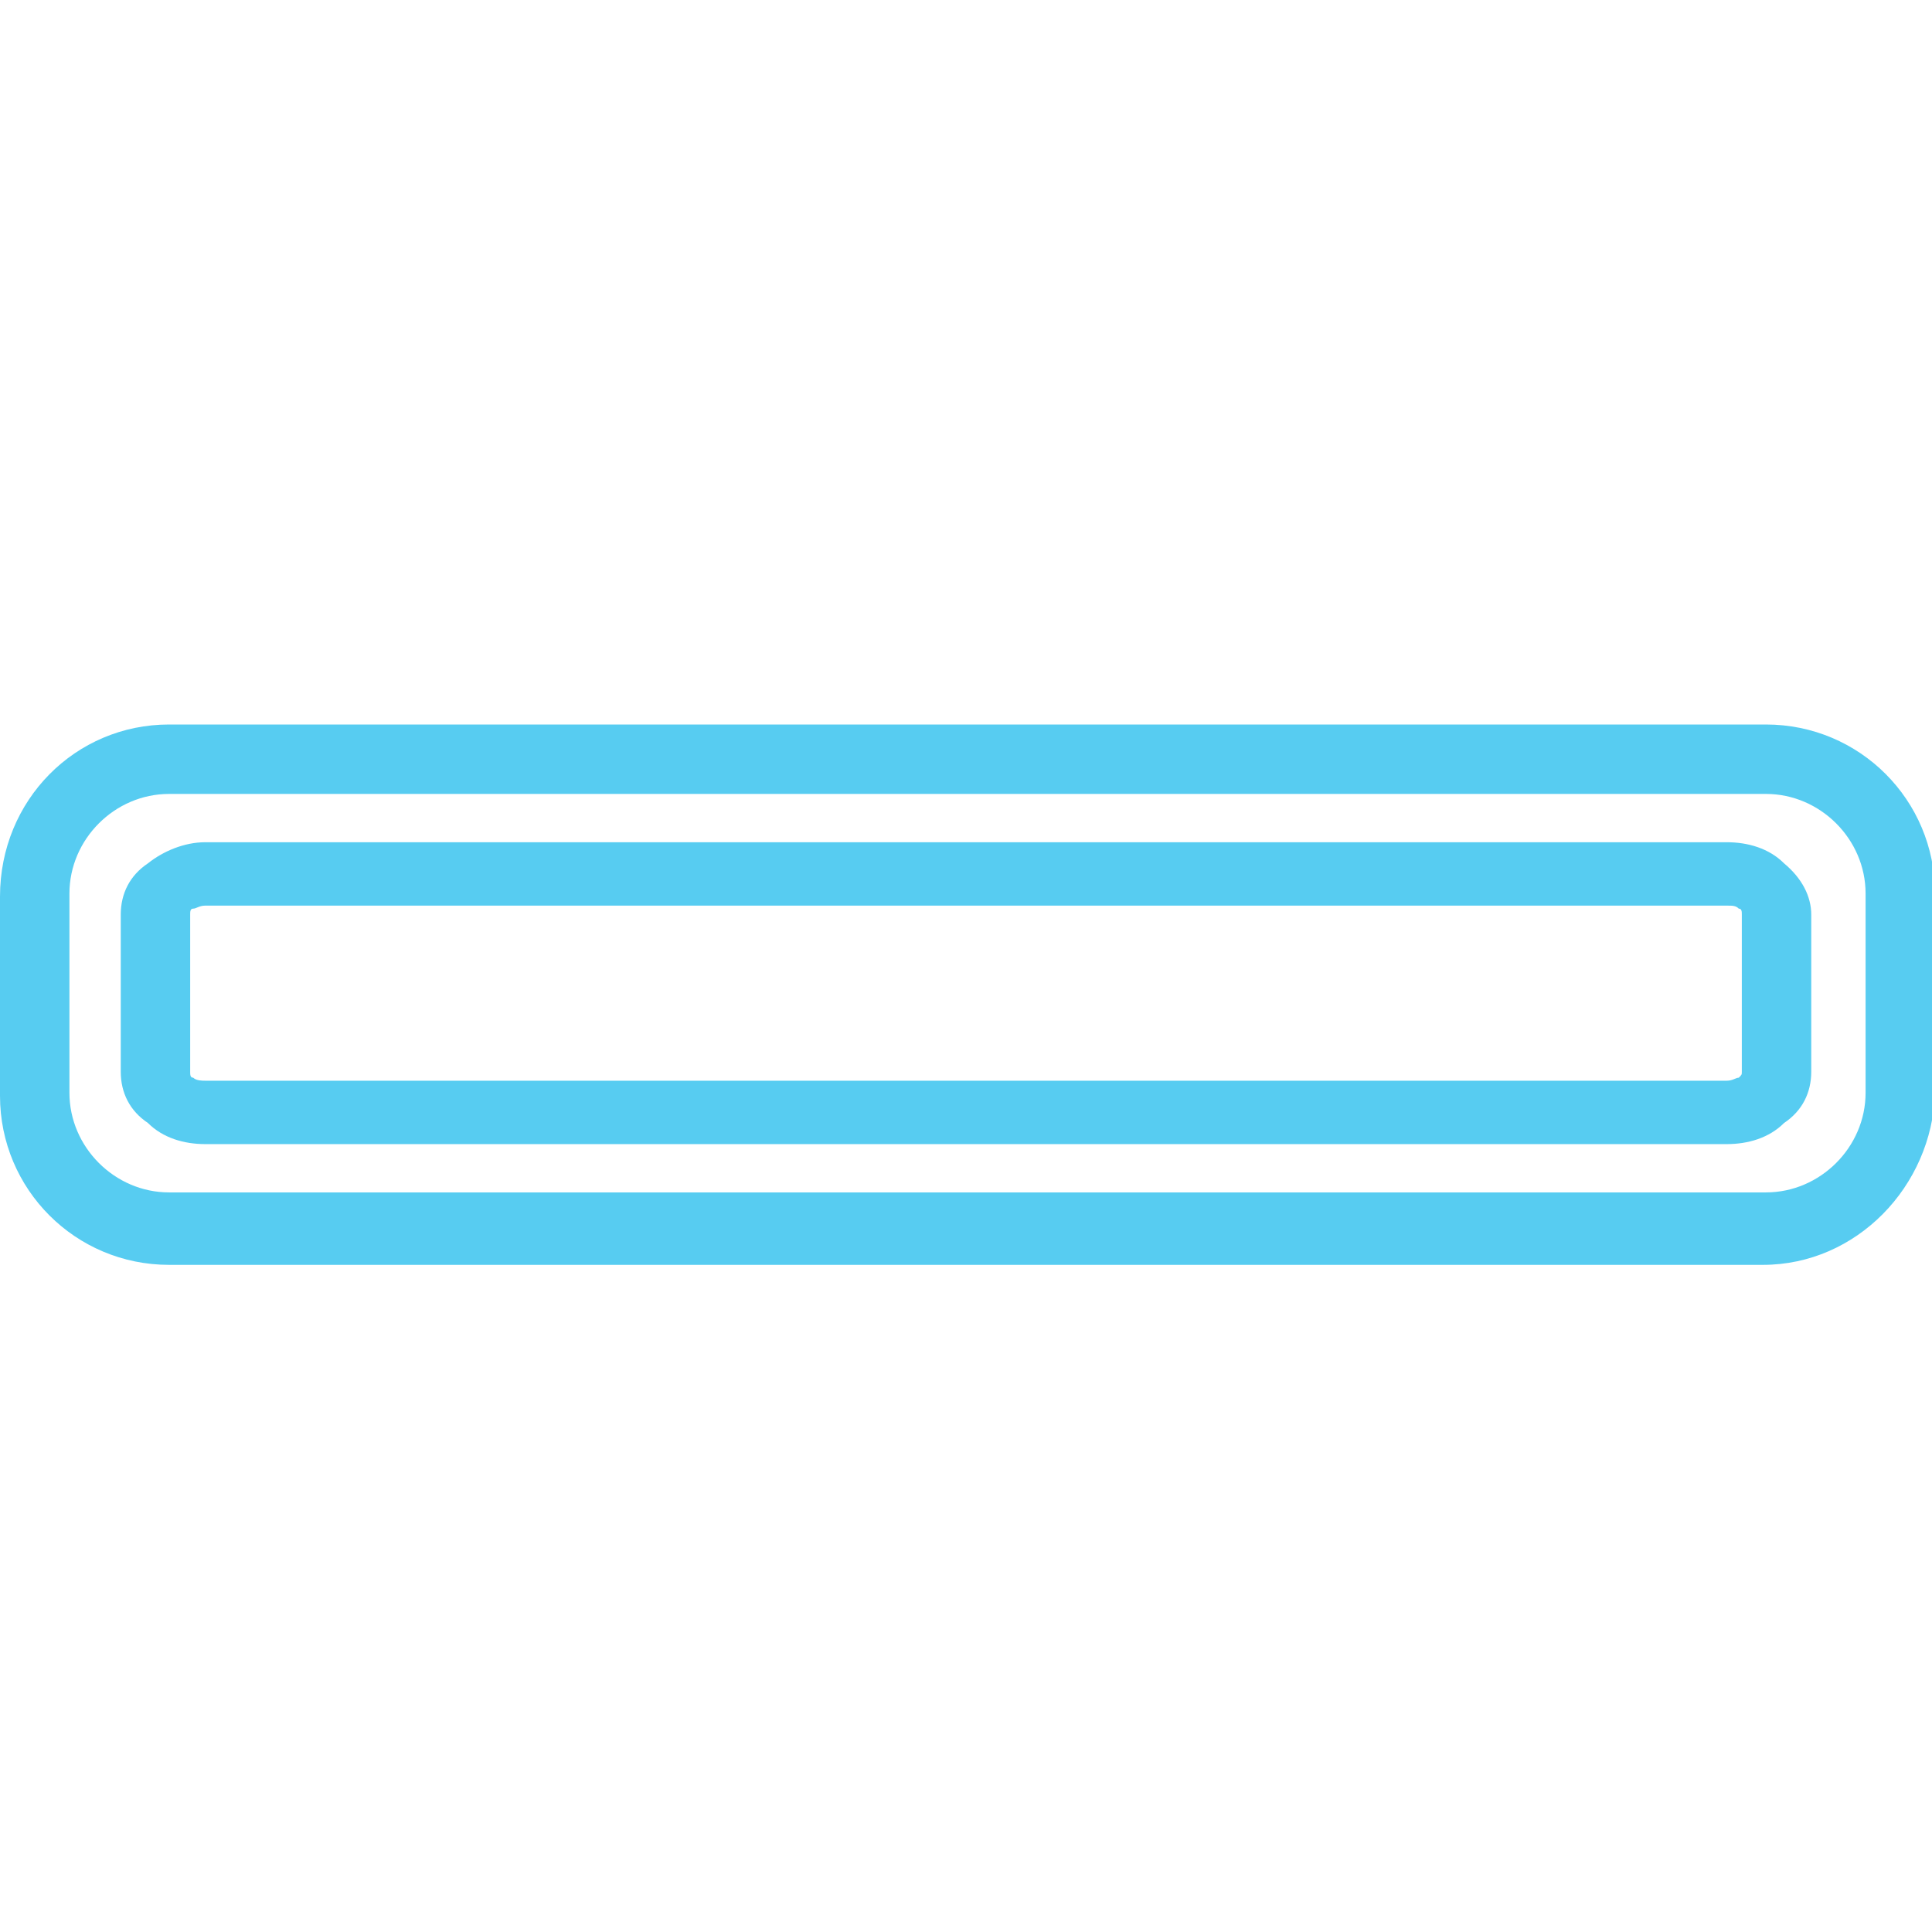
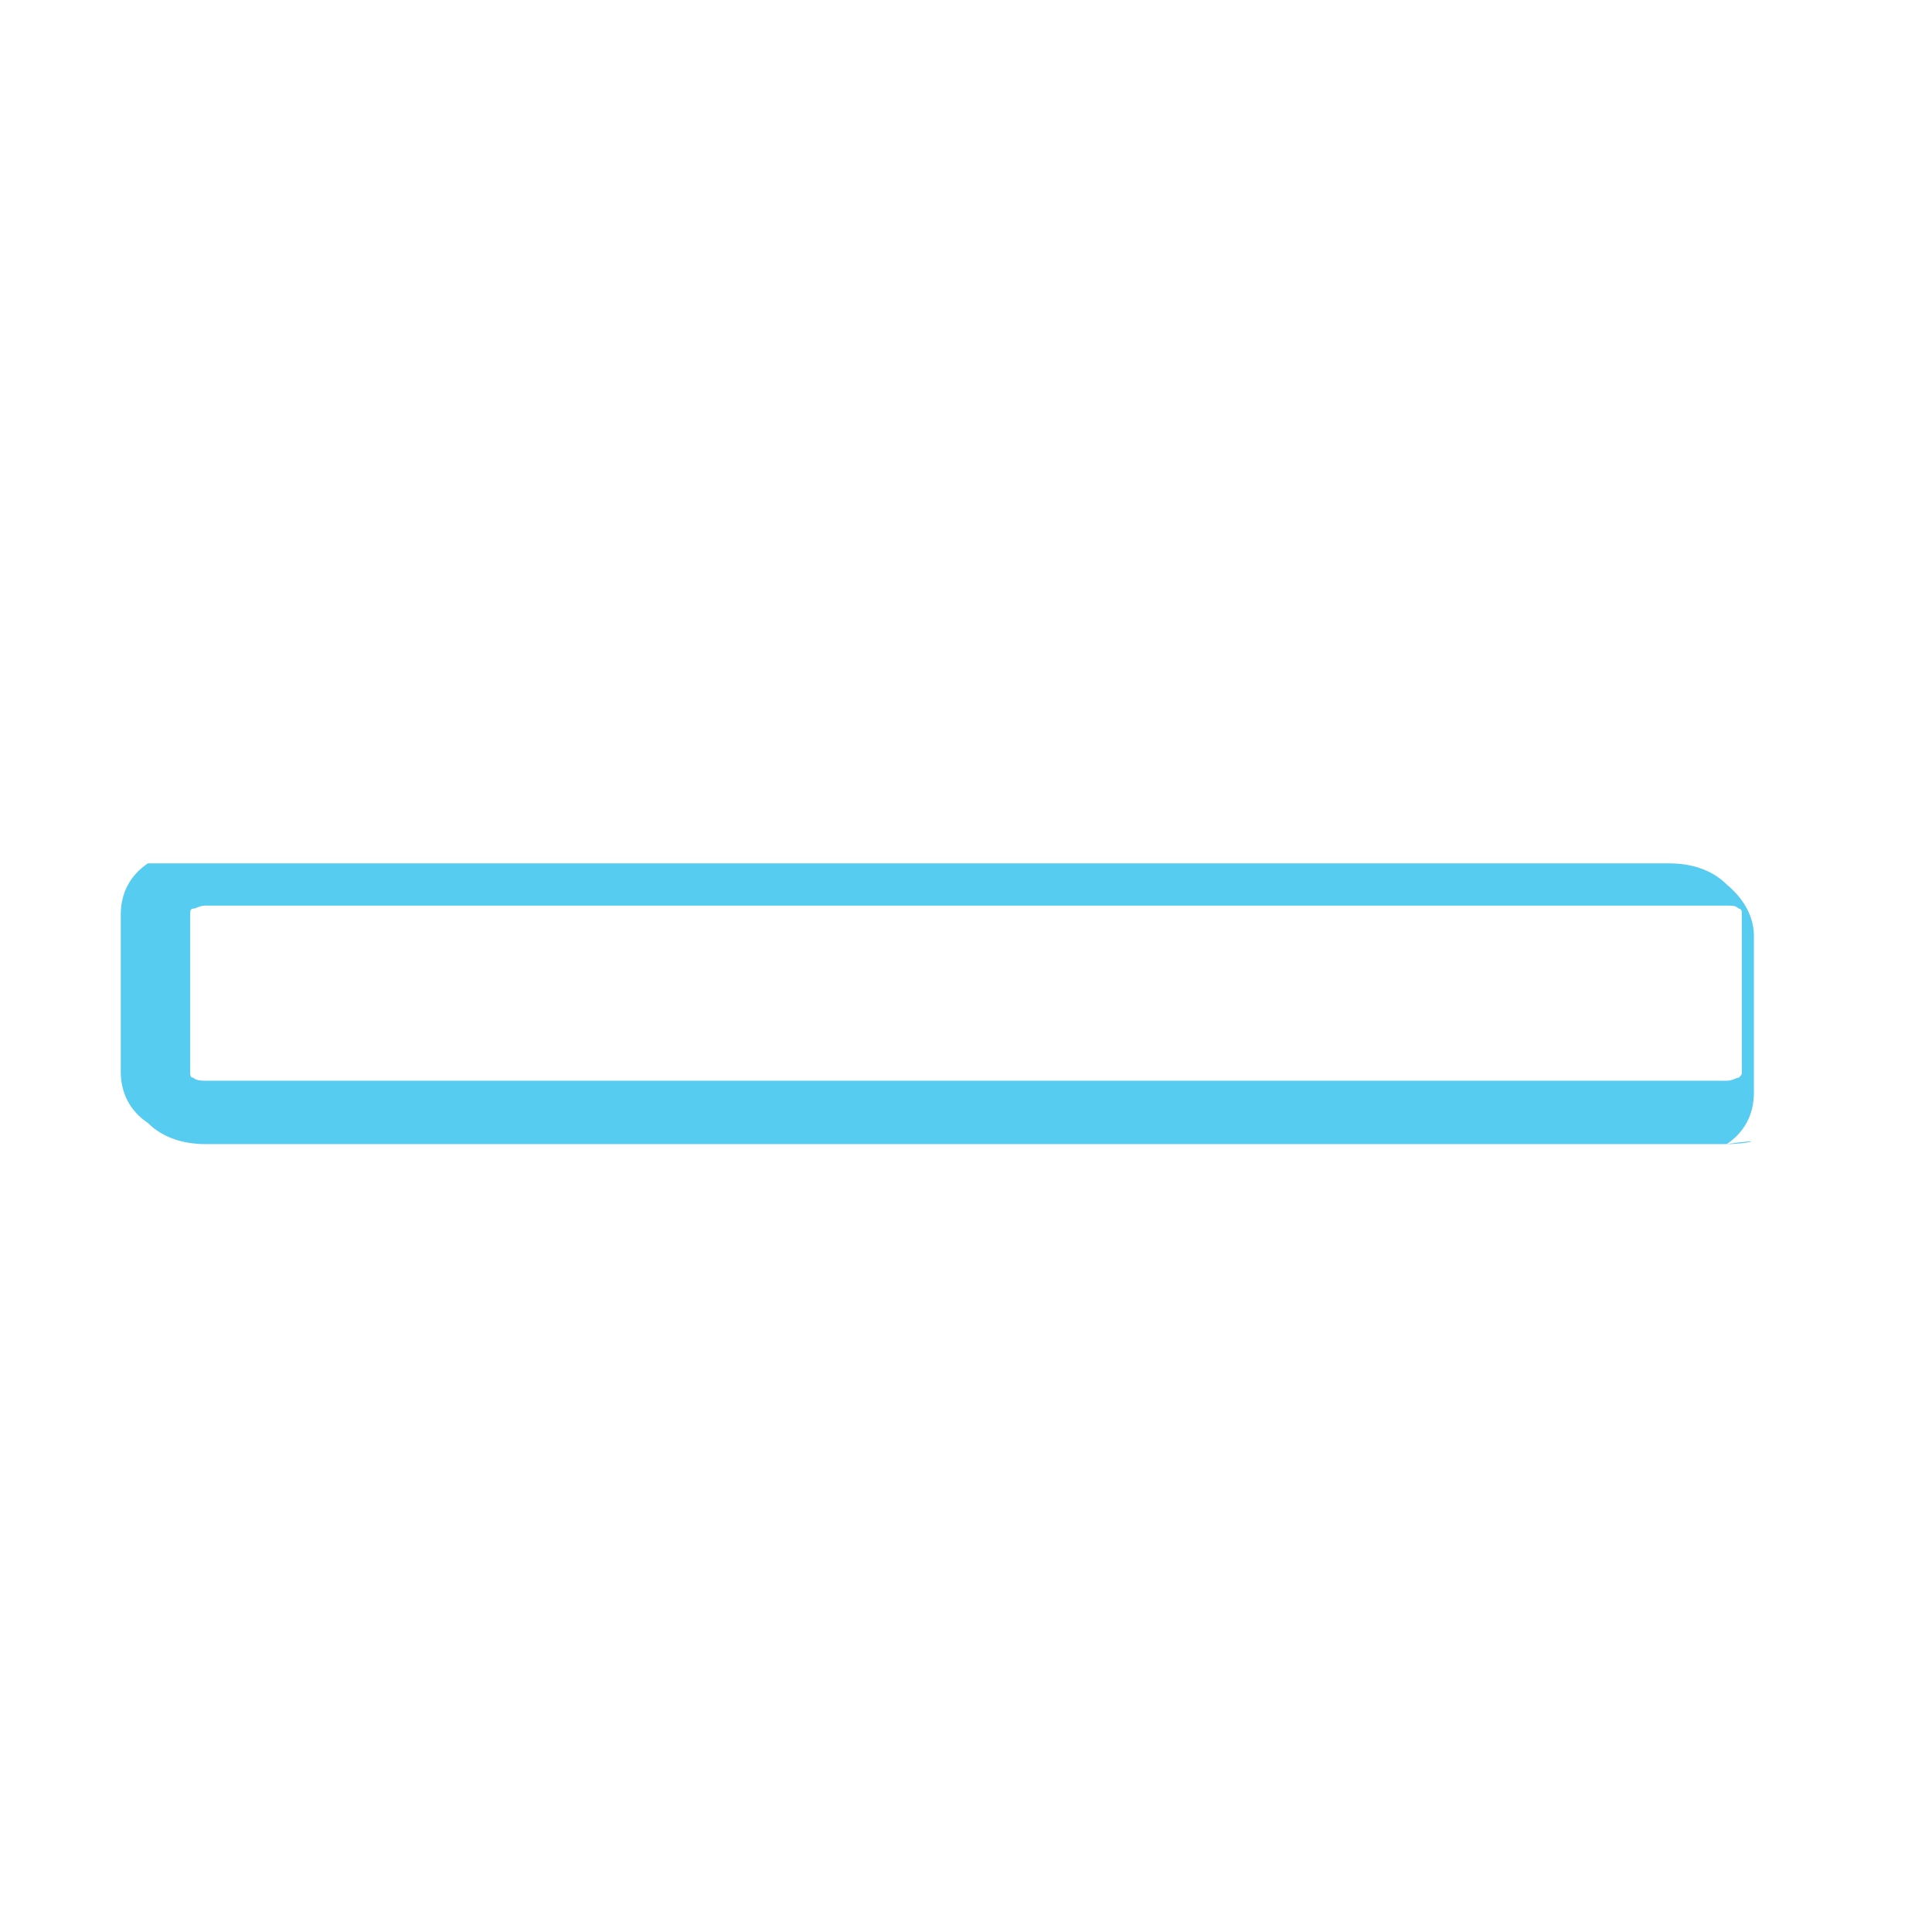
<svg xmlns="http://www.w3.org/2000/svg" version="1.1" id="Layer_1" x="0px" y="0px" viewBox="0 0 64 64" style="enable-background:new 0 0 64 64;" xml:space="preserve">
  <style type="text/css">
	.st0{fill:#57CCF1;}
</style>
  <g>
-     <path class="st0" d="M58.4,41.9H5.6c-3.1,0-5.6-2.5-5.6-5.6v-6.6C0,26.5,2.5,24,5.6,24h52.9c3.1,0,5.6,2.5,5.6,5.6v6.6   C64,39.3,61.5,41.9,58.4,41.9z M5.6,26.3c-1.8,0-3.3,1.5-3.3,3.3v6.6c0,1.8,1.5,3.3,3.3,3.3h52.9c1.8,0,3.3-1.5,3.3-3.3v-6.6   c0-1.8-1.5-3.3-3.3-3.3C58.5,26.3,5.6,26.3,5.6,26.3z" />
-   </g>
+     </g>
  <g>
-     <path class="st0" d="M57.2,37.9H6.8c-0.7,0-1.4-0.2-1.9-0.7c-0.6-0.4-0.9-1-0.9-1.7v-5.2c0-0.7,0.3-1.3,0.9-1.7   c0.5-0.4,1.2-0.7,1.9-0.7h50.4c0.7,0,1.4,0.2,1.9,0.7c0.6,0.5,0.9,1.1,0.9,1.7v5.2c0,0.7-0.3,1.3-0.9,1.7   C58.6,37.7,57.9,37.9,57.2,37.9z M6.8,30c-0.2,0-0.3,0.1-0.4,0.1s-0.1,0.1-0.1,0.2v5.2c0,0.1,0,0.2,0.1,0.2   c0.1,0.1,0.3,0.1,0.4,0.1h50.4c0.2,0,0.3-0.1,0.4-0.1c0.1-0.1,0.1-0.1,0.1-0.2v-5.2c0-0.1,0-0.2-0.1-0.2C57.5,30,57.4,30,57.2,30   H6.8z" />
+     <path class="st0" d="M57.2,37.9H6.8c-0.7,0-1.4-0.2-1.9-0.7c-0.6-0.4-0.9-1-0.9-1.7v-5.2c0-0.7,0.3-1.3,0.9-1.7   h50.4c0.7,0,1.4,0.2,1.9,0.7c0.6,0.5,0.9,1.1,0.9,1.7v5.2c0,0.7-0.3,1.3-0.9,1.7   C58.6,37.7,57.9,37.9,57.2,37.9z M6.8,30c-0.2,0-0.3,0.1-0.4,0.1s-0.1,0.1-0.1,0.2v5.2c0,0.1,0,0.2,0.1,0.2   c0.1,0.1,0.3,0.1,0.4,0.1h50.4c0.2,0,0.3-0.1,0.4-0.1c0.1-0.1,0.1-0.1,0.1-0.2v-5.2c0-0.1,0-0.2-0.1-0.2C57.5,30,57.4,30,57.2,30   H6.8z" />
  </g>
</svg>